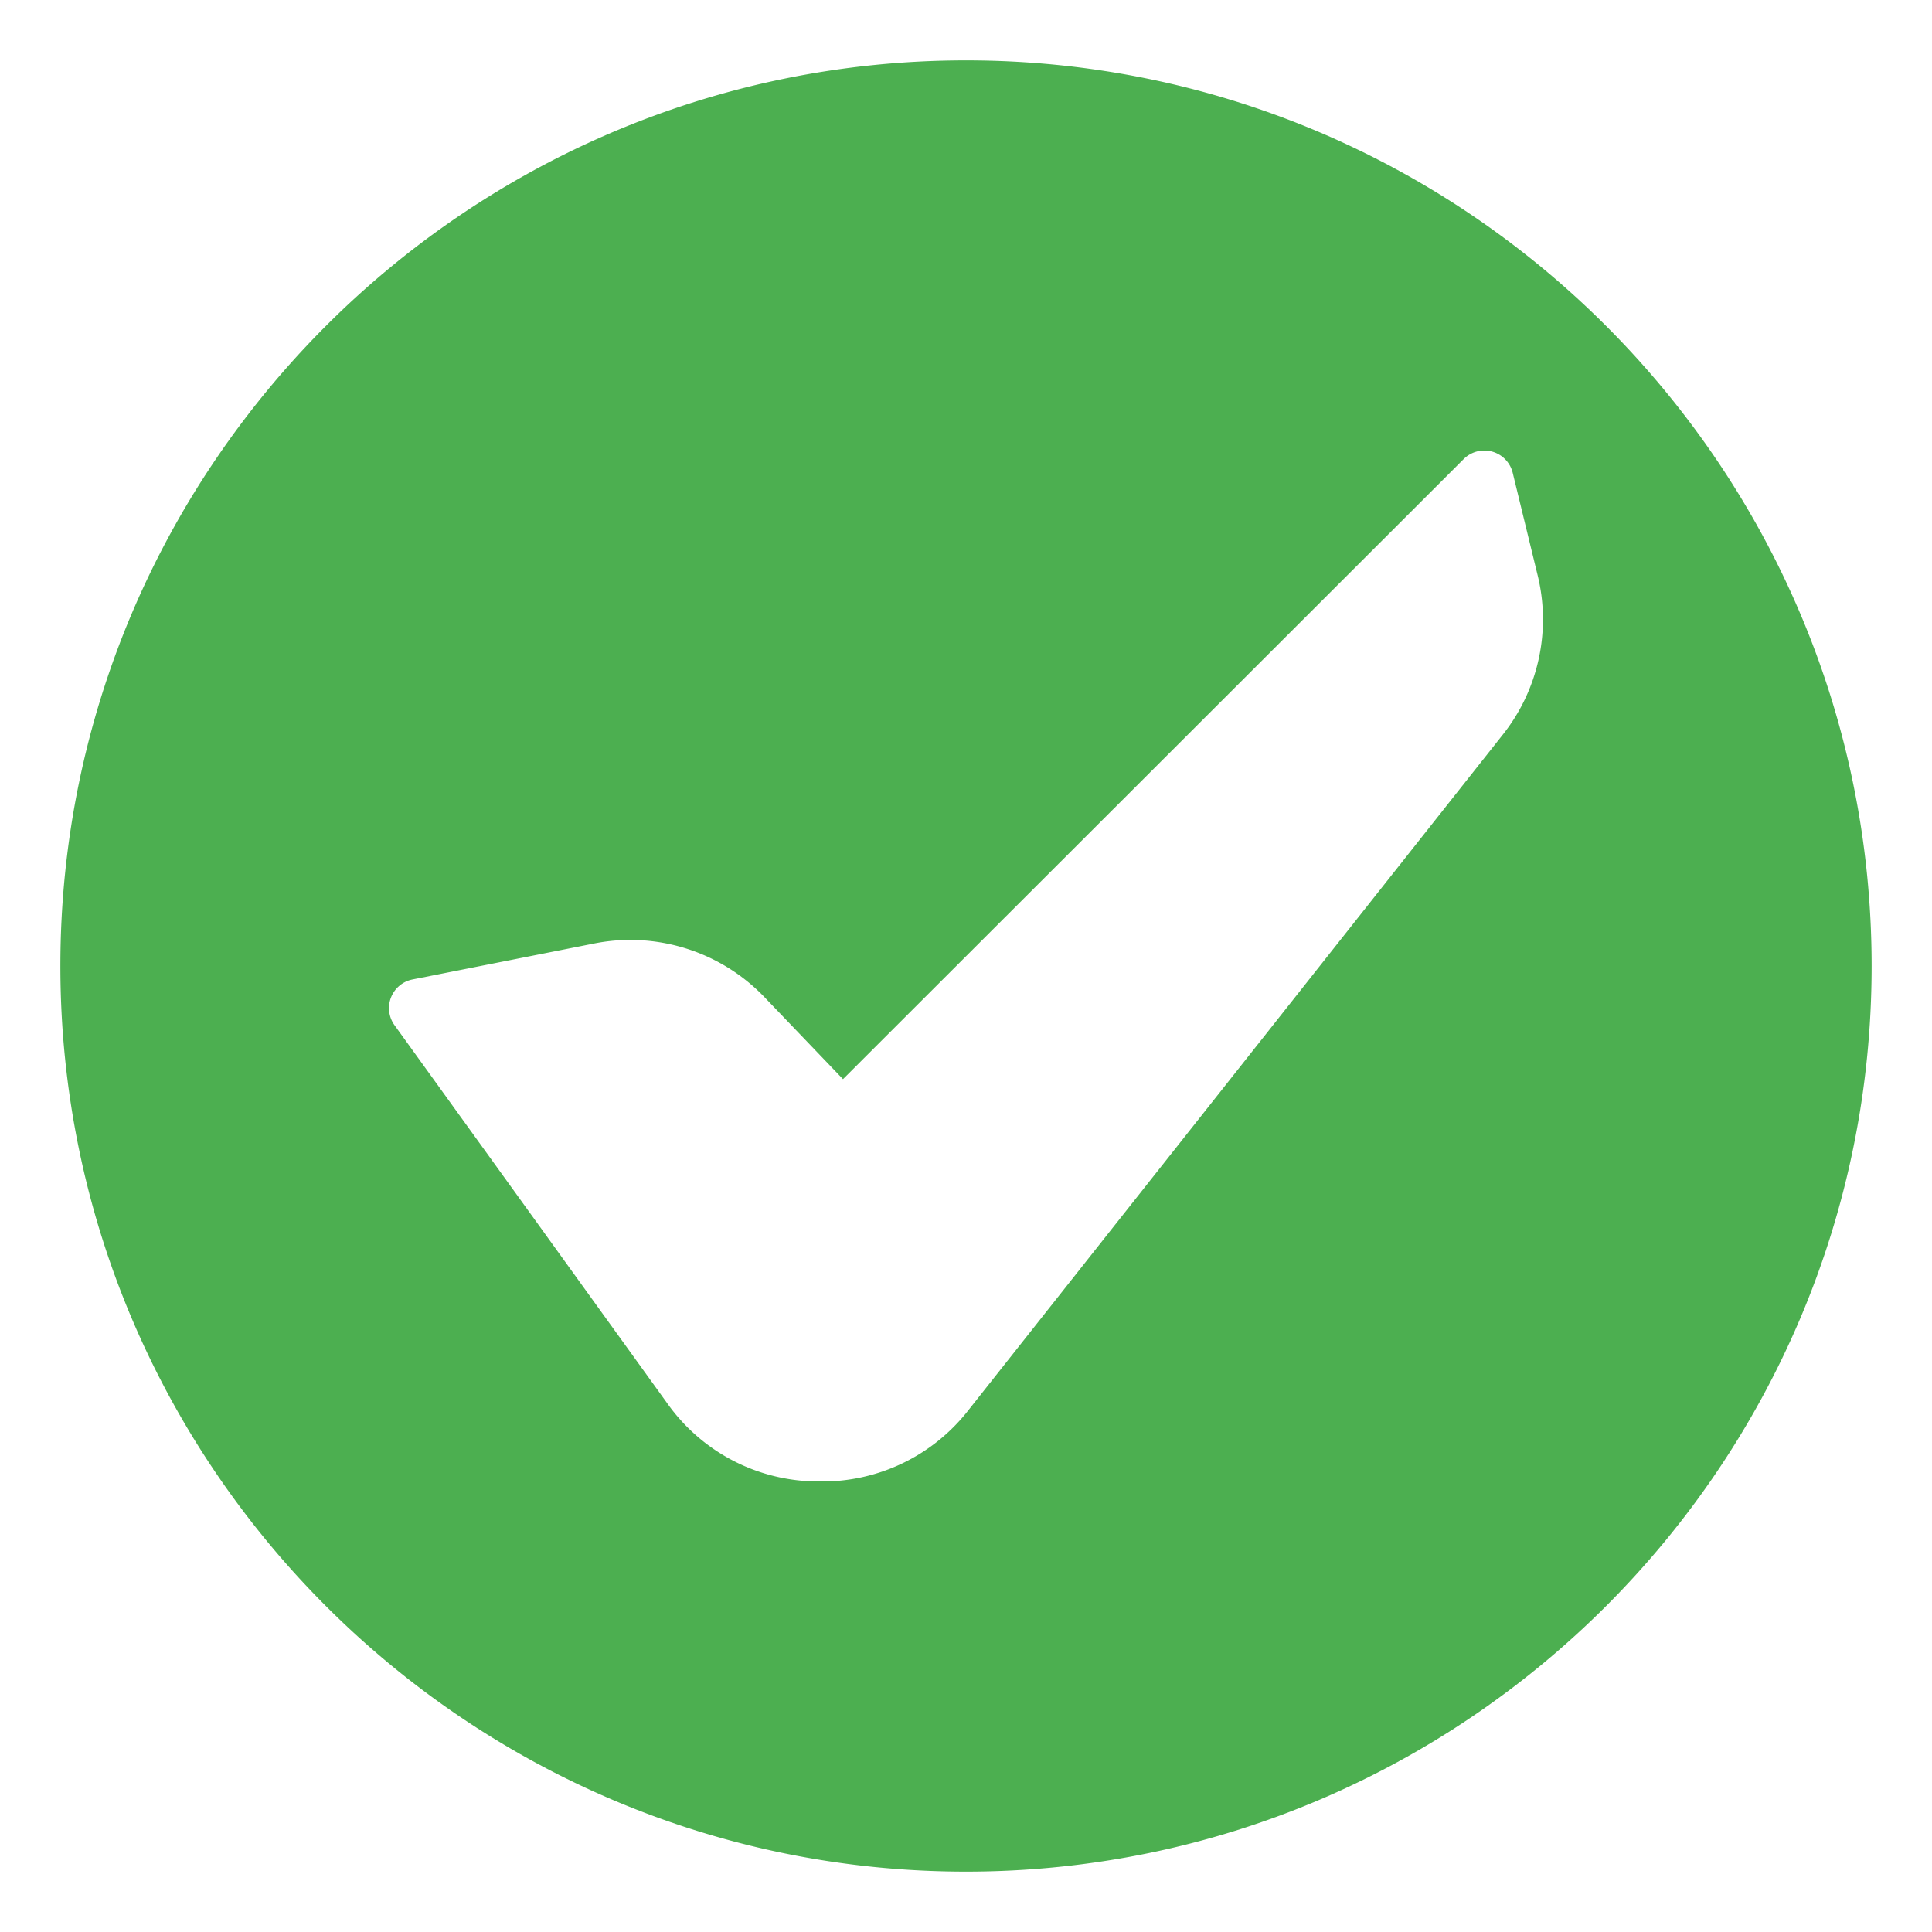
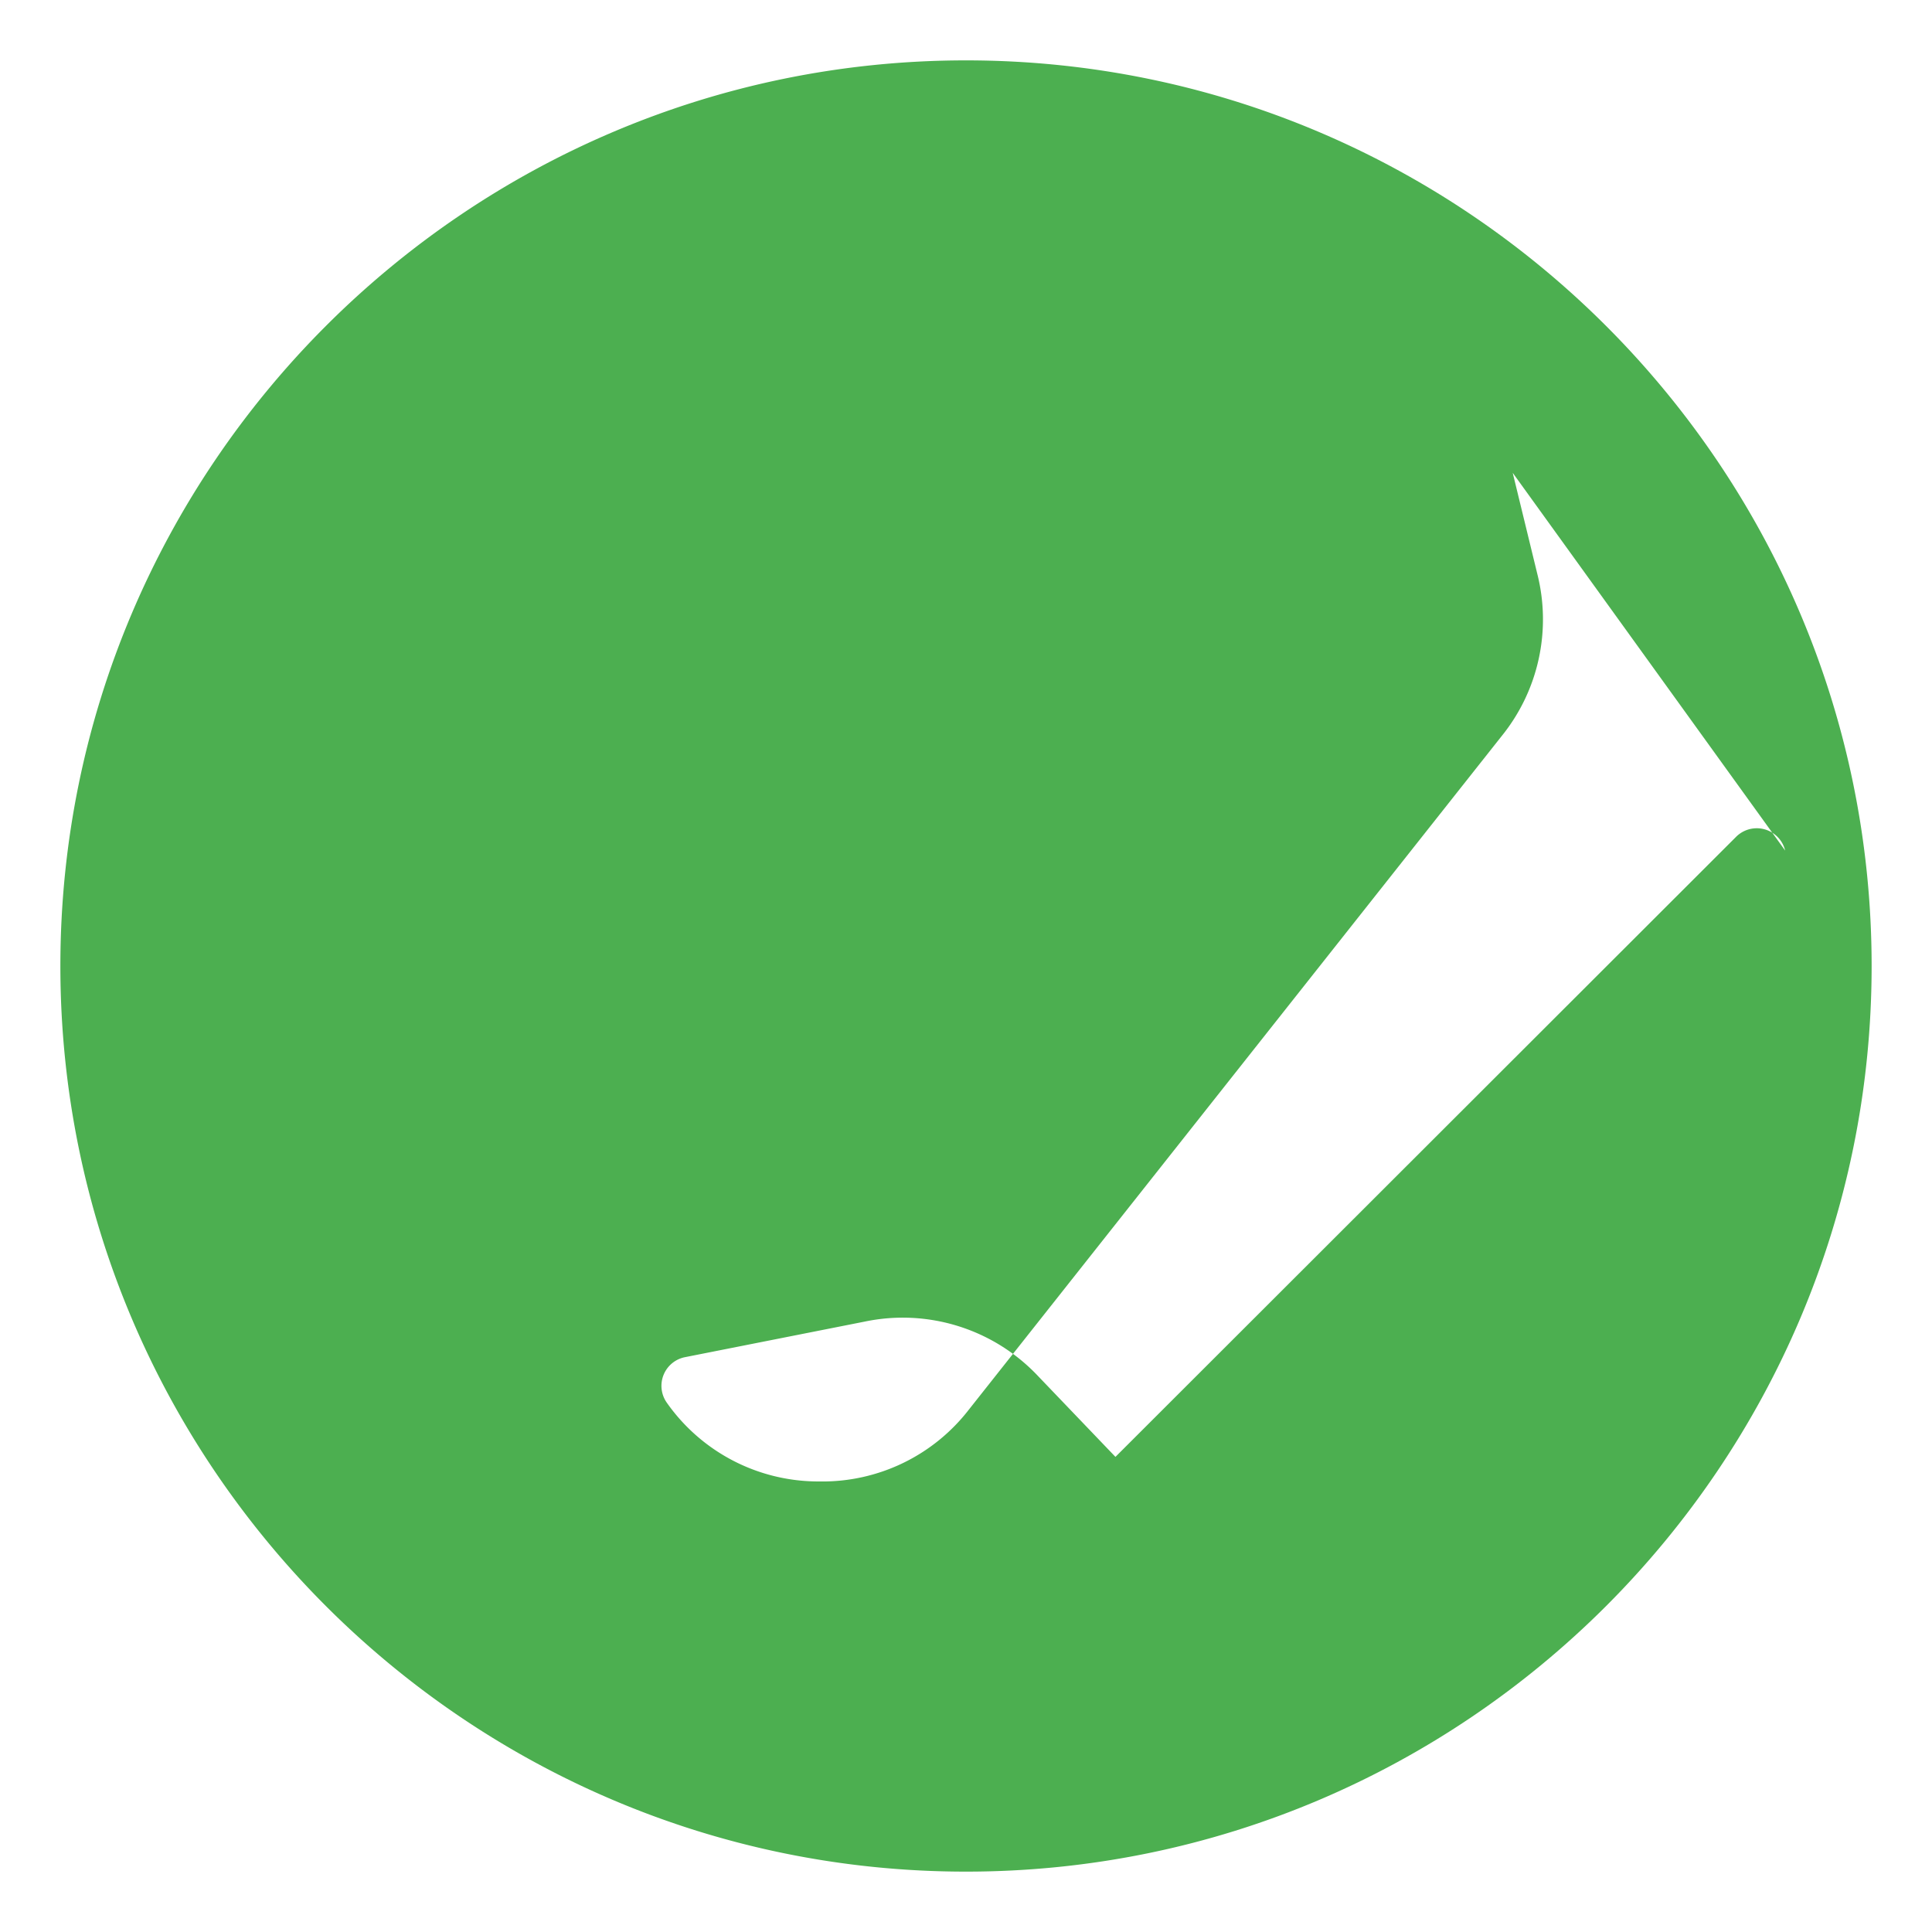
<svg xmlns="http://www.w3.org/2000/svg" id="Layer_1" viewBox="0 0 512 512" data-name="Layer 1">
-   <path d="m256 16c-132.336 0-240 107.661-240 240s107.664 240 240 240 240-107.661 240-240-107.663-240-240-240zm144.885 109.306 6.508 26.749a49.165 49.165 0 0 1 -9.393 42.958l-141.247 178.558a49.033 49.033 0 0 1 -39.228 19.035c-.4 0-.808 0-1.213-.009a49.078 49.078 0 0 1 -39.557-20.807l-72.2-100.1a7.742 7.742 0 0 1 4.777-12.126l47.669-9.435a49.255 49.255 0 0 1 45.949 14.5l20.455 21.358 164.486-164.329a7.744 7.744 0 0 1 12.994 3.648z" fill="#4caf50" fill-rule="evenodd" />
+   <path d="m256 16c-132.336 0-240 107.661-240 240s107.664 240 240 240 240-107.661 240-240-107.663-240-240-240zm144.885 109.306 6.508 26.749a49.165 49.165 0 0 1 -9.393 42.958l-141.247 178.558a49.033 49.033 0 0 1 -39.228 19.035c-.4 0-.808 0-1.213-.009a49.078 49.078 0 0 1 -39.557-20.807a7.742 7.742 0 0 1 4.777-12.126l47.669-9.435a49.255 49.255 0 0 1 45.949 14.5l20.455 21.358 164.486-164.329a7.744 7.744 0 0 1 12.994 3.648z" fill="#4caf50" fill-rule="evenodd" />
</svg>